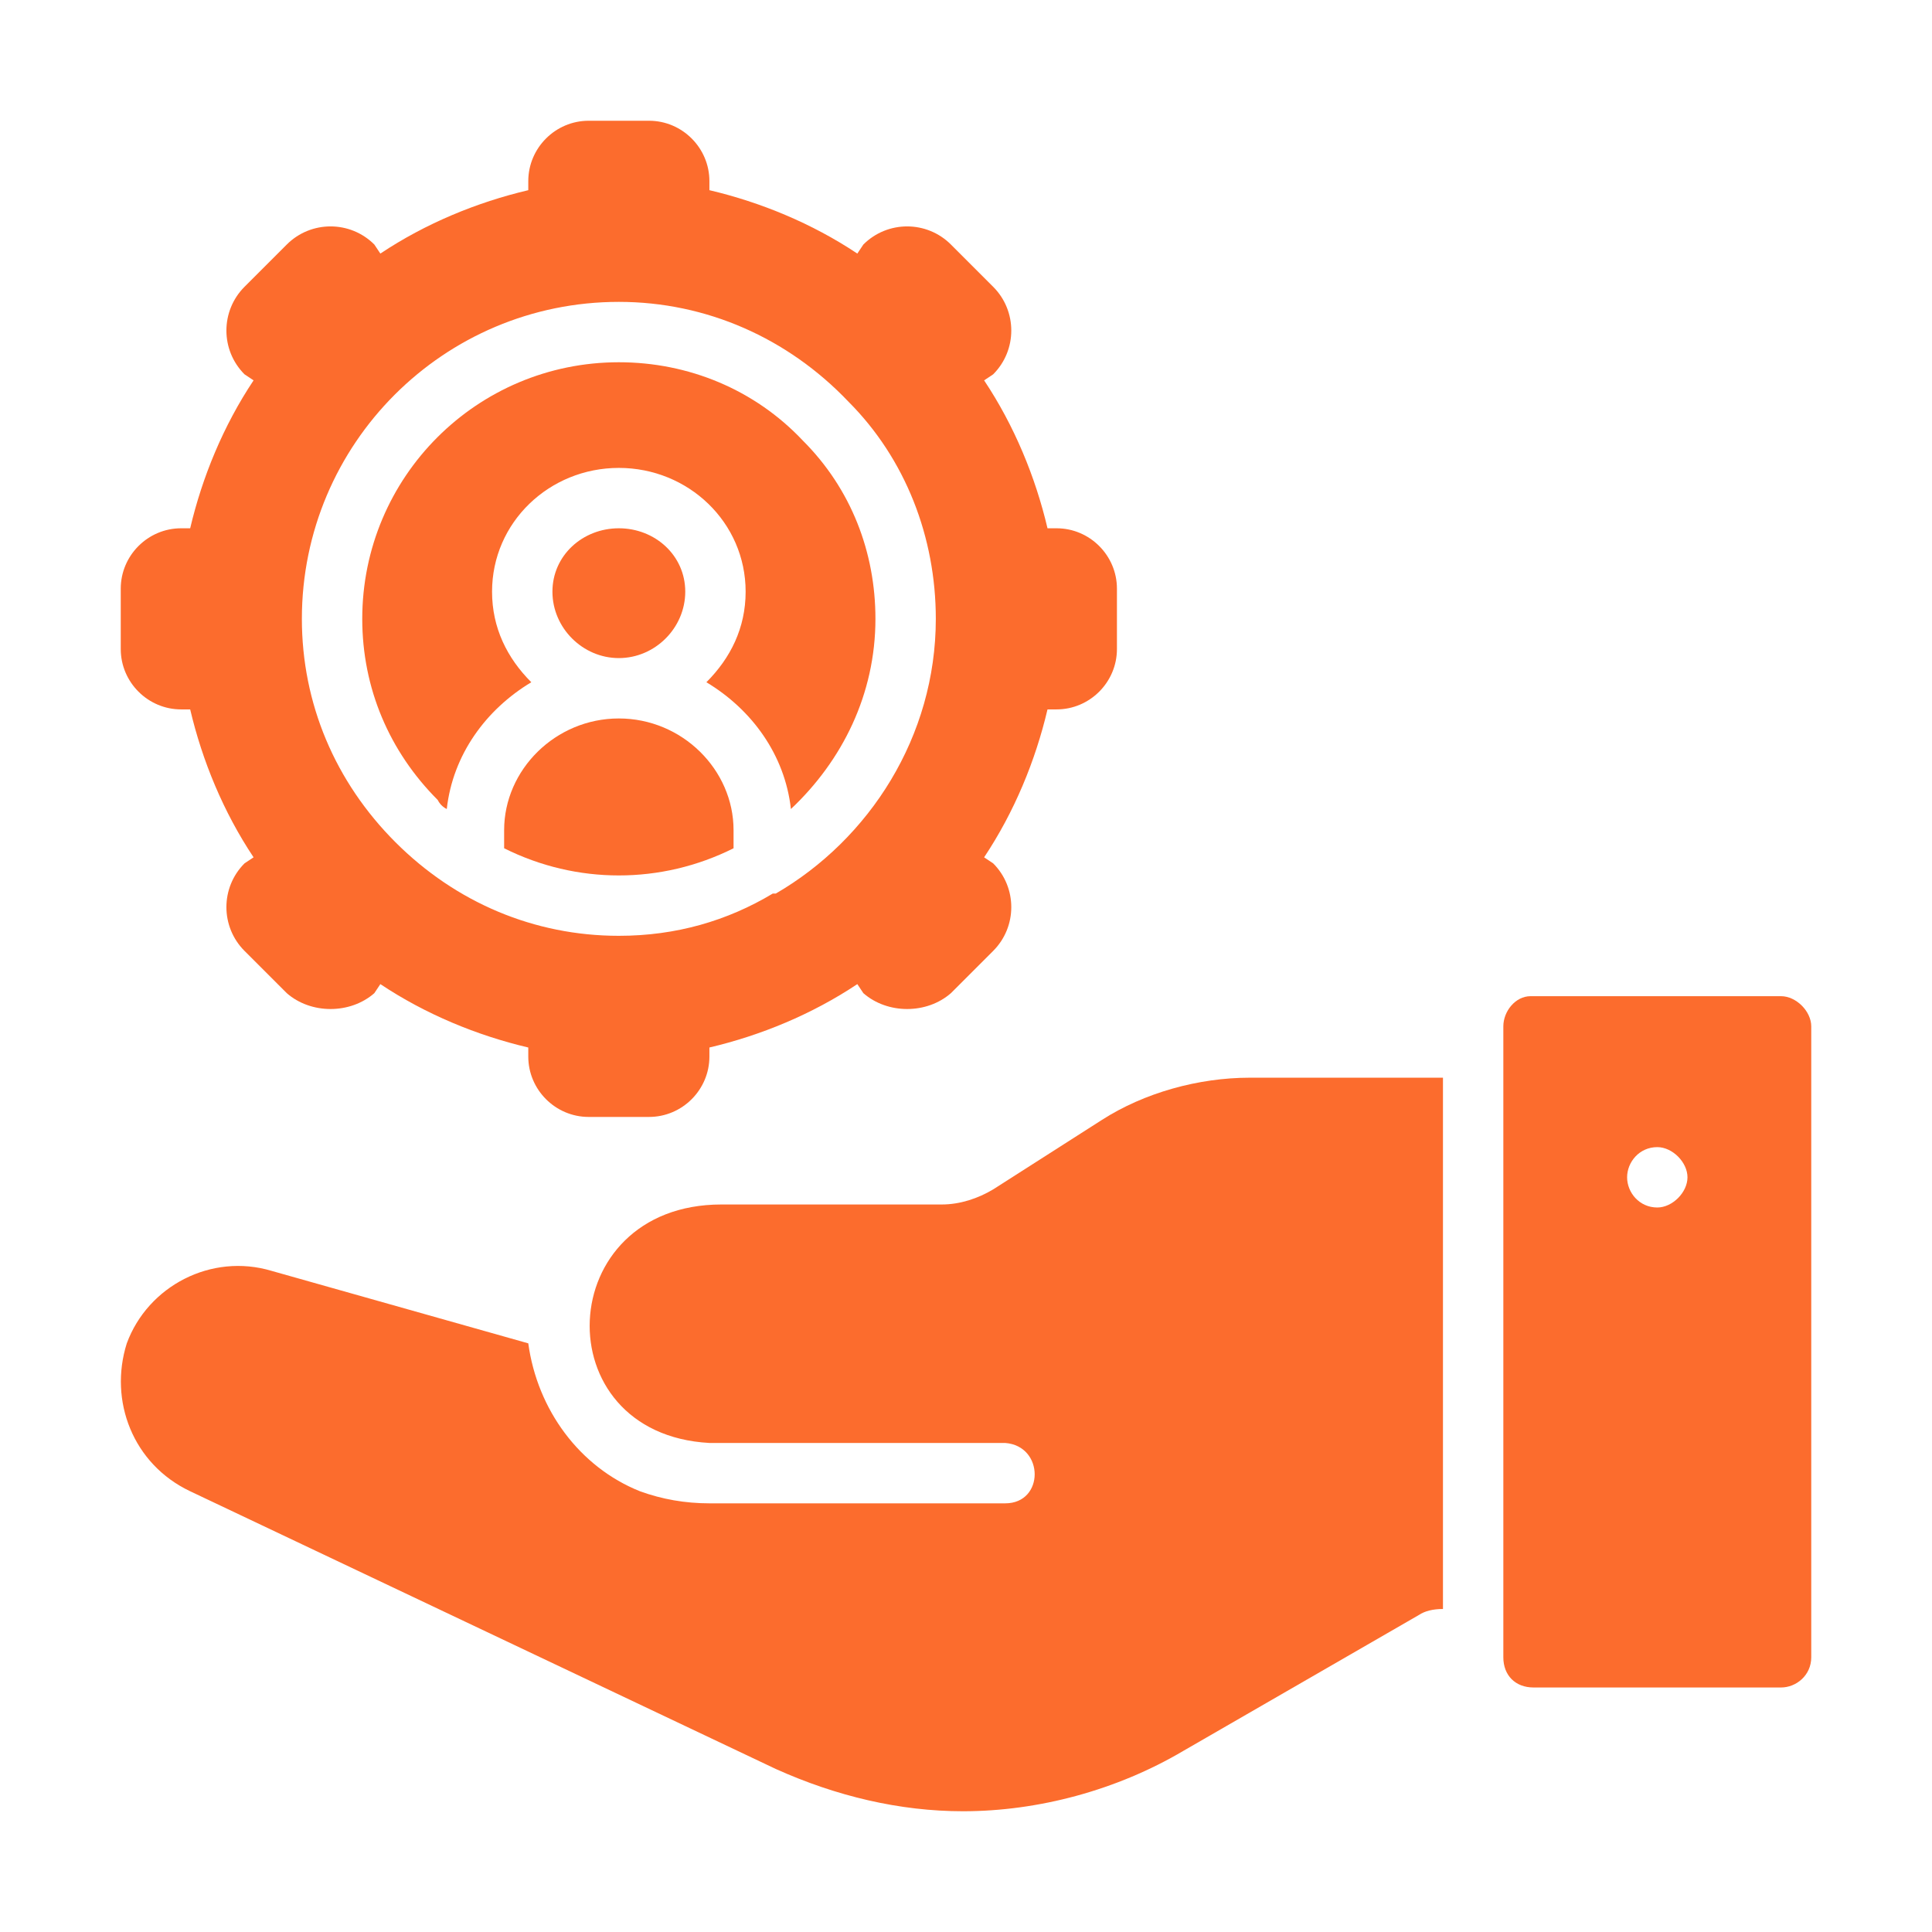
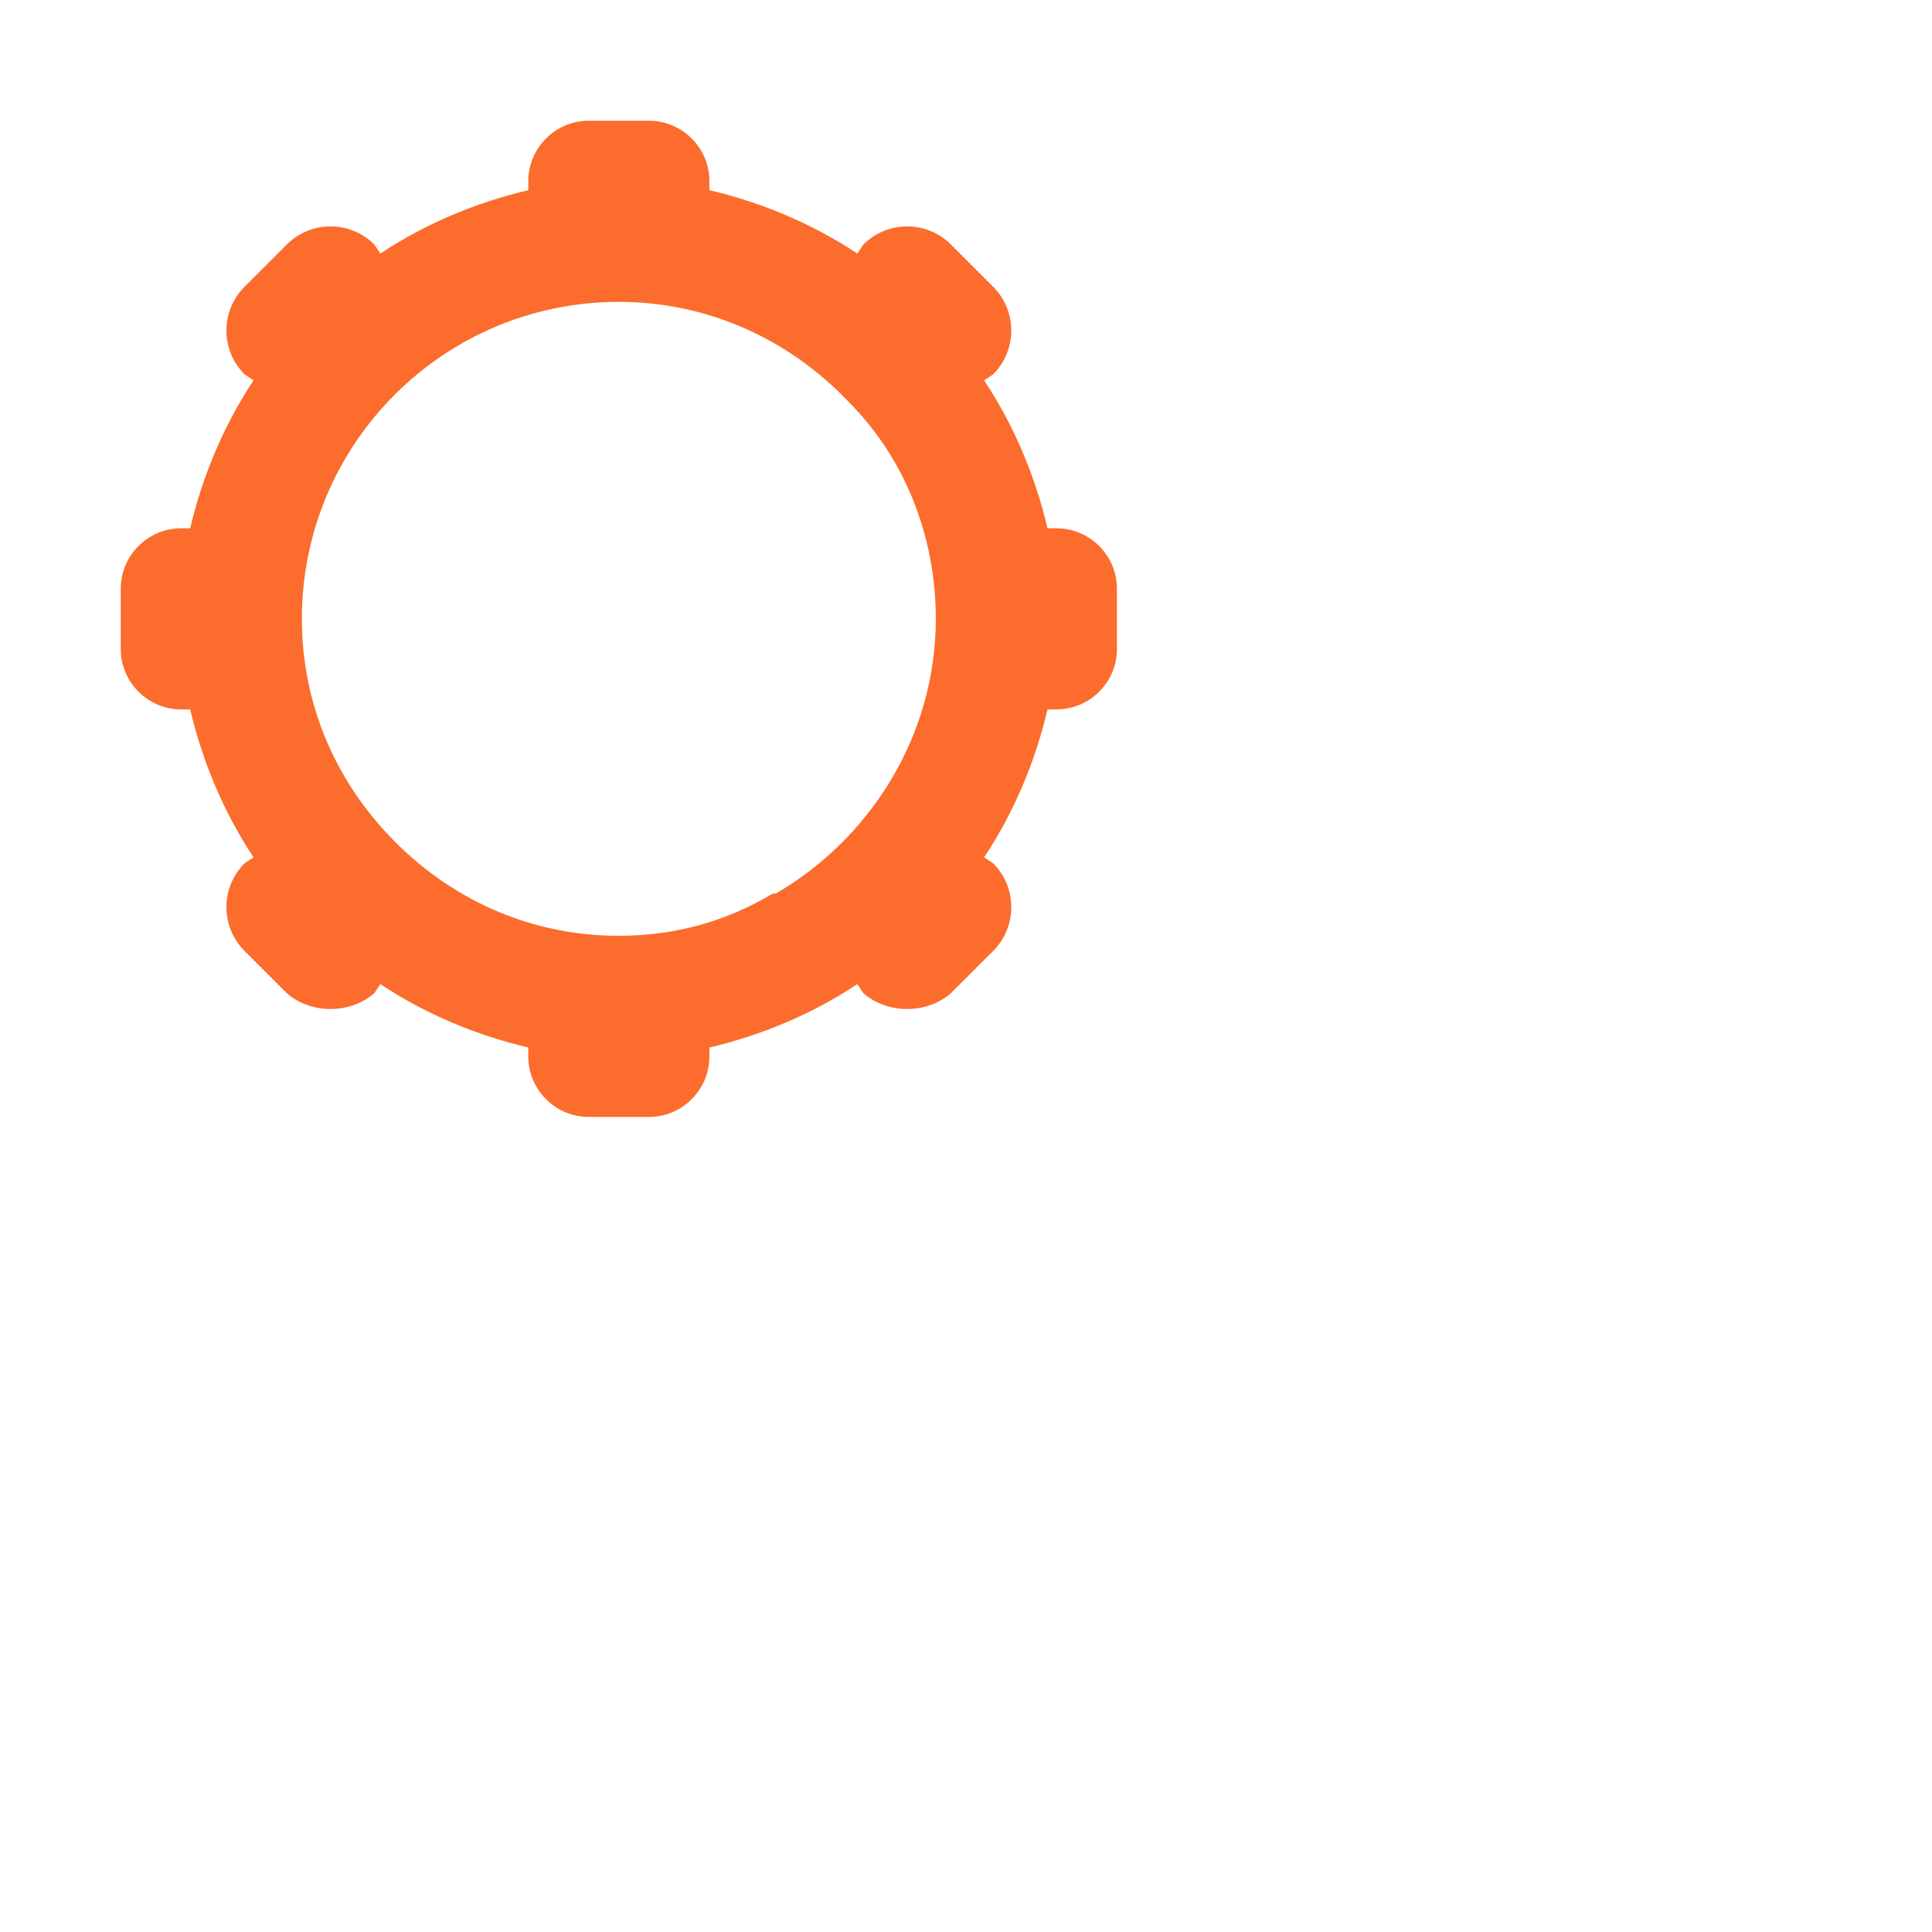
<svg xmlns="http://www.w3.org/2000/svg" viewBox="0 0 64 64" width="50" height="50">
  <title>Personalized Services</title>
  <style>		.s0 { fill: #fc6c2d } 	</style>
-   <path class="s0" d="m22.7 19.6c0-1.2-1-2.1-2.2-2.1-1.2 0-2.2 0.9-2.2 2.1 0 1.2 1 2.2 2.2 2.2 1.2 0 2.2-1 2.2-2.2z" />
-   <path class="s0" d="m20.5 23.8c-2.1 0-3.8 1.7-3.8 3.7v0.6c1.2 0.6 2.5 0.9 3.8 0.9 1.3 0 2.6-0.3 3.8-0.9v-0.6c0-2-1.7-3.7-3.8-3.7z" />
-   <path class="s0" d="m14.8 26.8c0.2-1.8 1.3-3.3 2.8-4.2-0.8-0.8-1.3-1.8-1.3-3 0-2.3 1.9-4.1 4.2-4.1 2.3 0 4.2 1.8 4.2 4.1 0 1.2-0.5 2.2-1.3 3 1.5 0.9 2.6 2.4 2.8 4.2 1.7-1.6 2.8-3.8 2.8-6.3 0-2.2-0.8-4.3-2.4-5.9-1.6-1.7-3.8-2.6-6.1-2.6-4.7 0-8.5 3.8-8.5 8.5 0 2.3 0.9 4.4 2.5 6q0.1 0.2 0.3 0.3z" />
  <path class="s0" d="m6 23.5h0.3c0.4 1.7 1.1 3.4 2.1 4.9l-0.3 0.2c-0.8 0.8-0.8 2.1 0 2.9l1.4 1.4c0.8 0.7 2.1 0.7 2.9 0l0.2-0.3c1.5 1 3.2 1.7 4.9 2.1v0.3c0 1.1 0.9 2 2 2h2c1.1 0 2-0.9 2-2v-0.3c1.7-0.4 3.4-1.1 4.9-2.1l0.2 0.3c0.8 0.7 2.1 0.7 2.9 0l1.4-1.4c0.8-0.8 0.8-2.1 0-2.9l-0.3-0.2c1-1.5 1.7-3.2 2.1-4.9h0.3c1.1 0 2-0.9 2-2v-2c0-1.1-0.9-2-2-2h-0.3c-0.4-1.7-1.1-3.4-2.1-4.9l0.3-0.2c0.8-0.8 0.8-2.1 0-2.9l-1.4-1.4c-0.8-0.8-2.1-0.8-2.9 0l-0.2 0.3c-1.5-1-3.2-1.7-4.9-2.1v-0.3c0-1.1-0.9-2-2-2h-2c-1.1 0-2 0.9-2 2v0.3c-1.7 0.4-3.4 1.1-4.9 2.1l-0.2-0.3c-0.8-0.8-2.1-0.8-2.9 0l-1.4 1.4c-0.8 0.8-0.8 2.1 0 2.9l0.3 0.2c-1 1.5-1.7 3.2-2.1 4.9h-0.3c-1.1 0-2 0.9-2 2v2c0 1.1 0.9 2 2 2zm14.5-13.5c2.9 0 5.6 1.2 7.6 3.3 1.9 1.9 2.9 4.5 2.9 7.2 0 3.9-2.2 7.3-5.3 9.1q0 0-0.1 0c-1.5 0.9-3.2 1.4-5.1 1.4-2.8 0-5.4-1.1-7.4-3.1-2-2-3.1-4.6-3.1-7.4 0-5.8 4.7-10.5 10.5-10.5z" />
-   <path class="s0" d="m59 33h-8.3c-0.5 0-0.9 0.5-0.9 1v20.9c0 0.6 0.4 1 1 1h8.2c0.5 0 1-0.4 1-1v-20.9c0-0.5-0.5-1-1-1zm-4.1 7c-0.6 0-1-0.5-1-1 0-0.5 0.4-1 1-1 0.5 0 1 0.5 1 1 0 0.5-0.5 1-1 1z" />
-   <path class="s0" d="m36.5 37.1l-3.6 2.3c-0.5 0.3-1.1 0.5-1.7 0.5 0 0-7.3 0-7.3 0-5.6 0-5.9 7.6-0.4 7.9 0 0 9.8 0 9.8 0 1.3 0.1 1.3 2 0 2h-9.8q-1.2 0-2.3-0.4c-2-0.8-3.4-2.7-3.7-4.9l-8.5-2.4c-2-0.6-4.1 0.5-4.8 2.4-0.6 1.9 0.2 4 2.1 4.9l19.4 9.2c2 0.9 4.1 1.4 6.2 1.4 2.5 0 5.1-0.7 7.3-2l7.8-4.5q0.3-0.2 0.8-0.2v-17.6h-6.4c-1.7 0-3.5 0.5-4.9 1.4z" />
</svg>